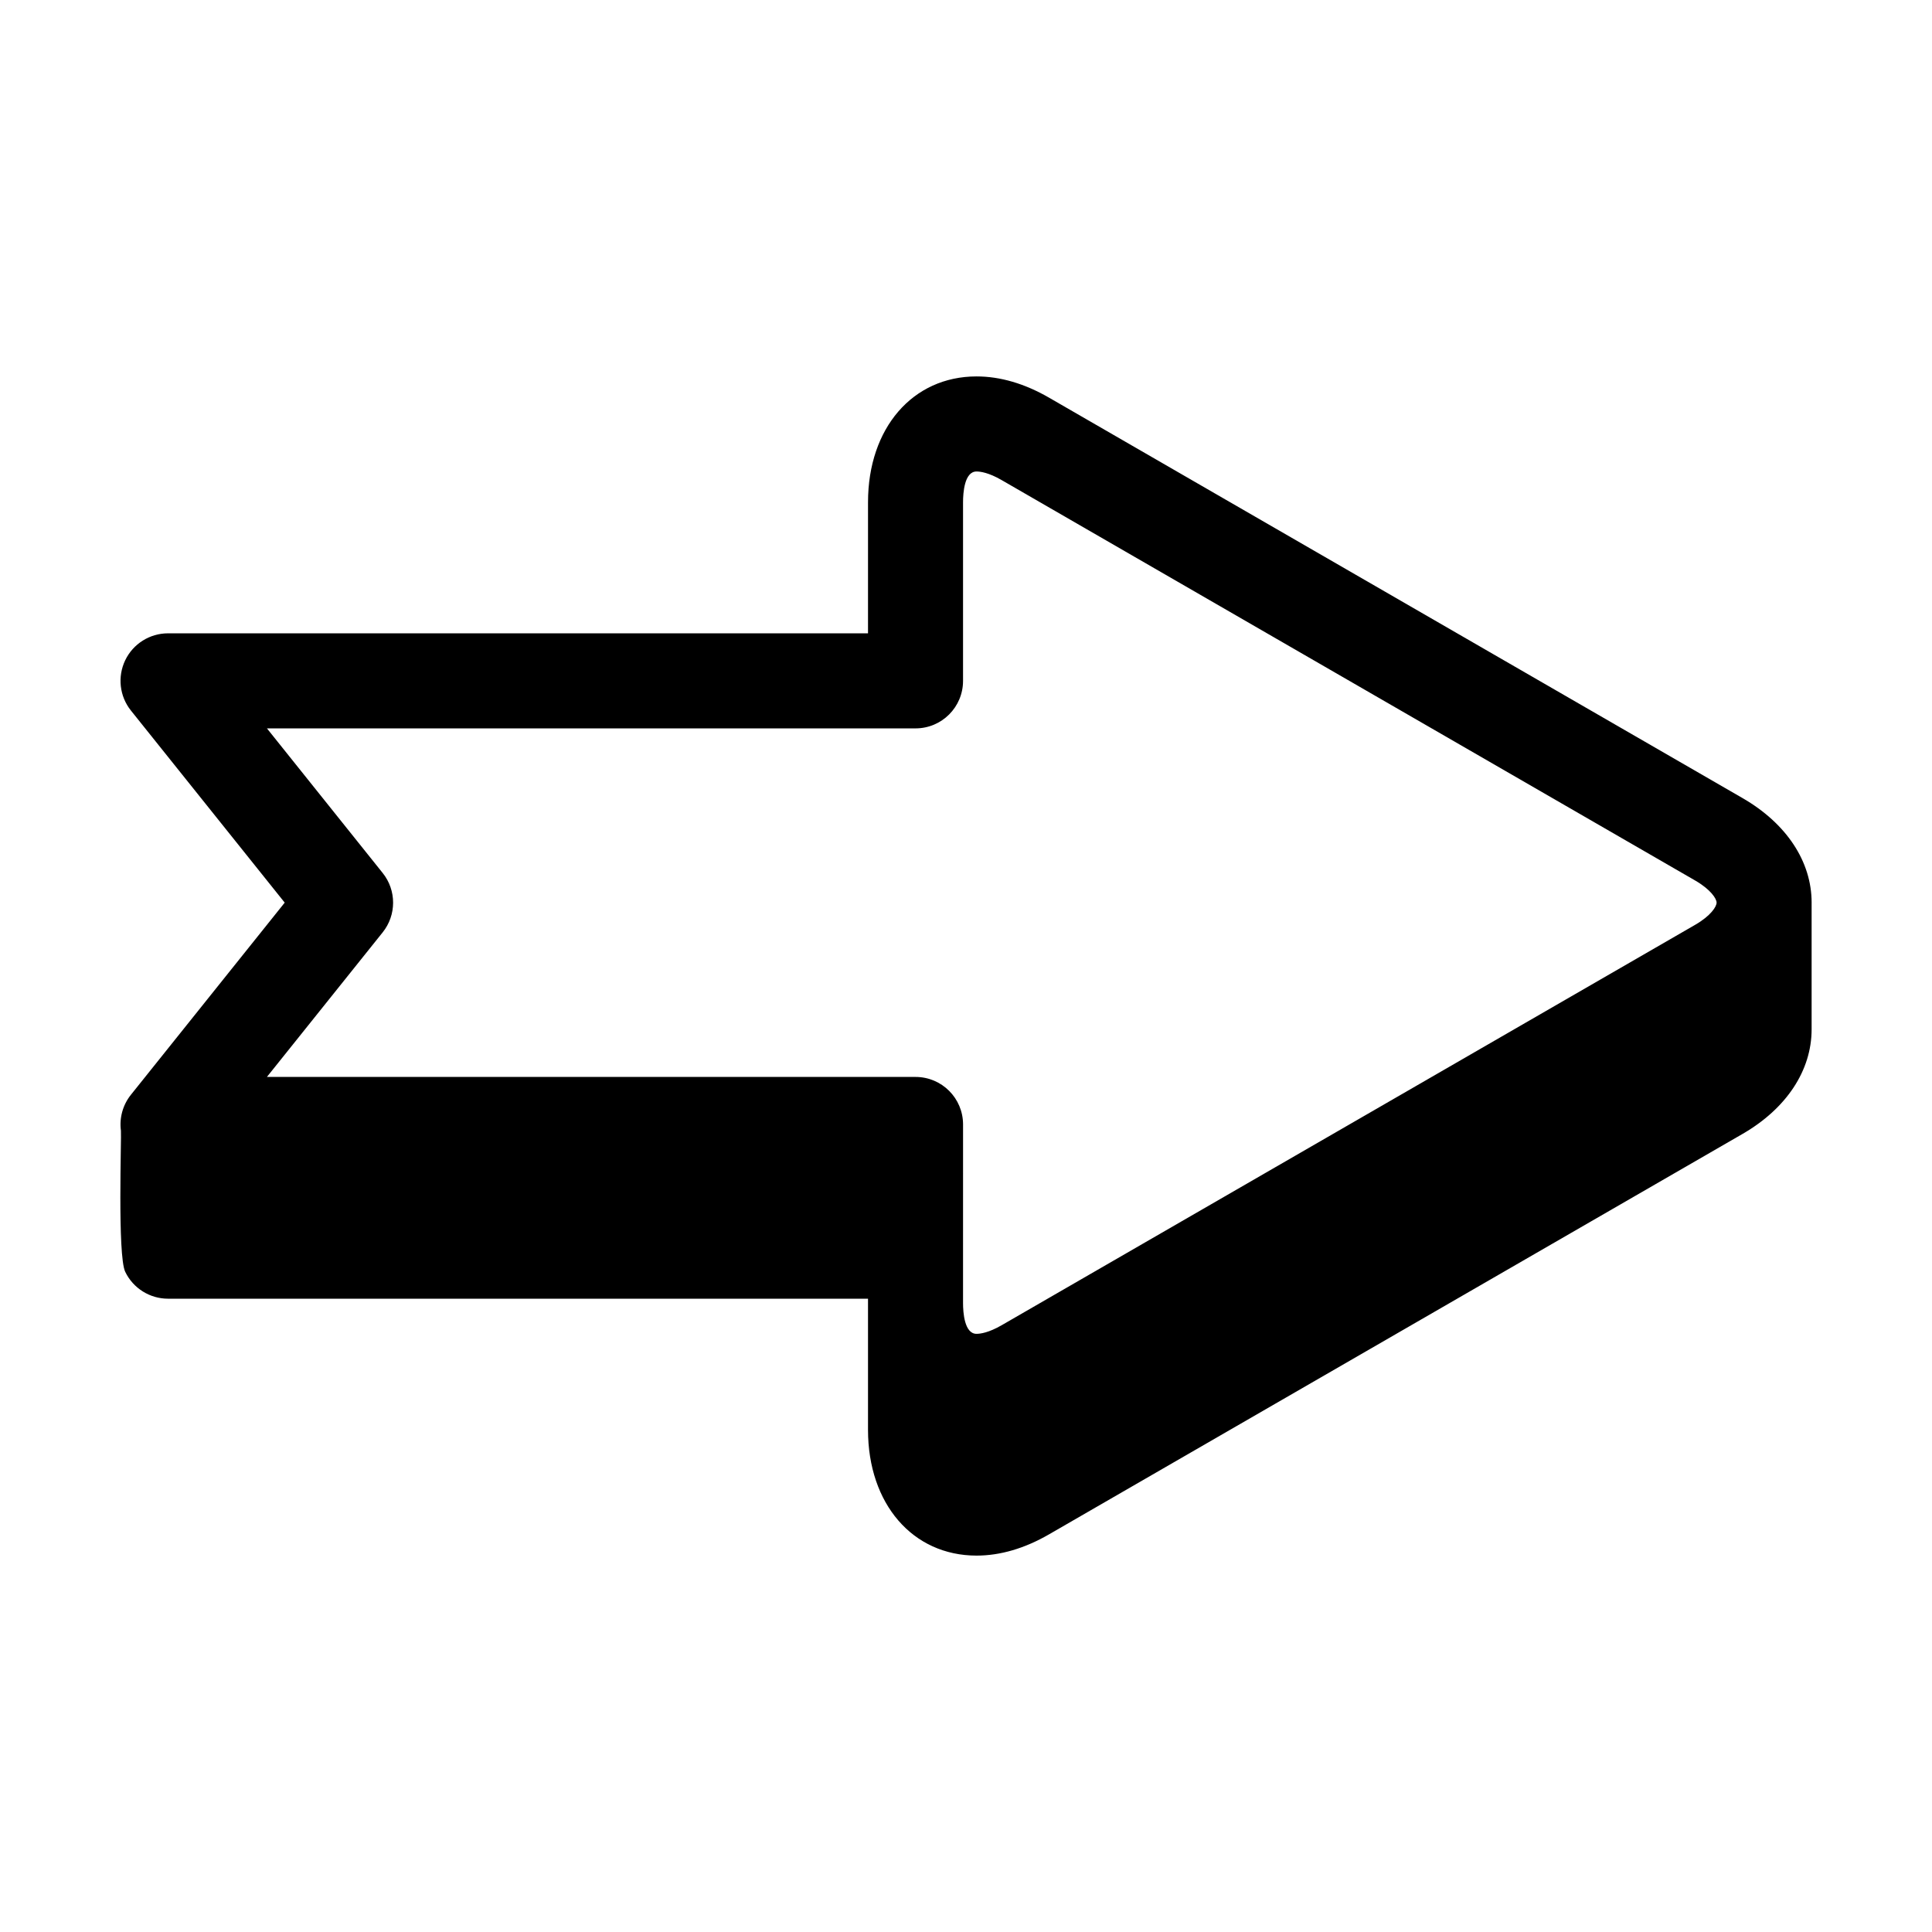
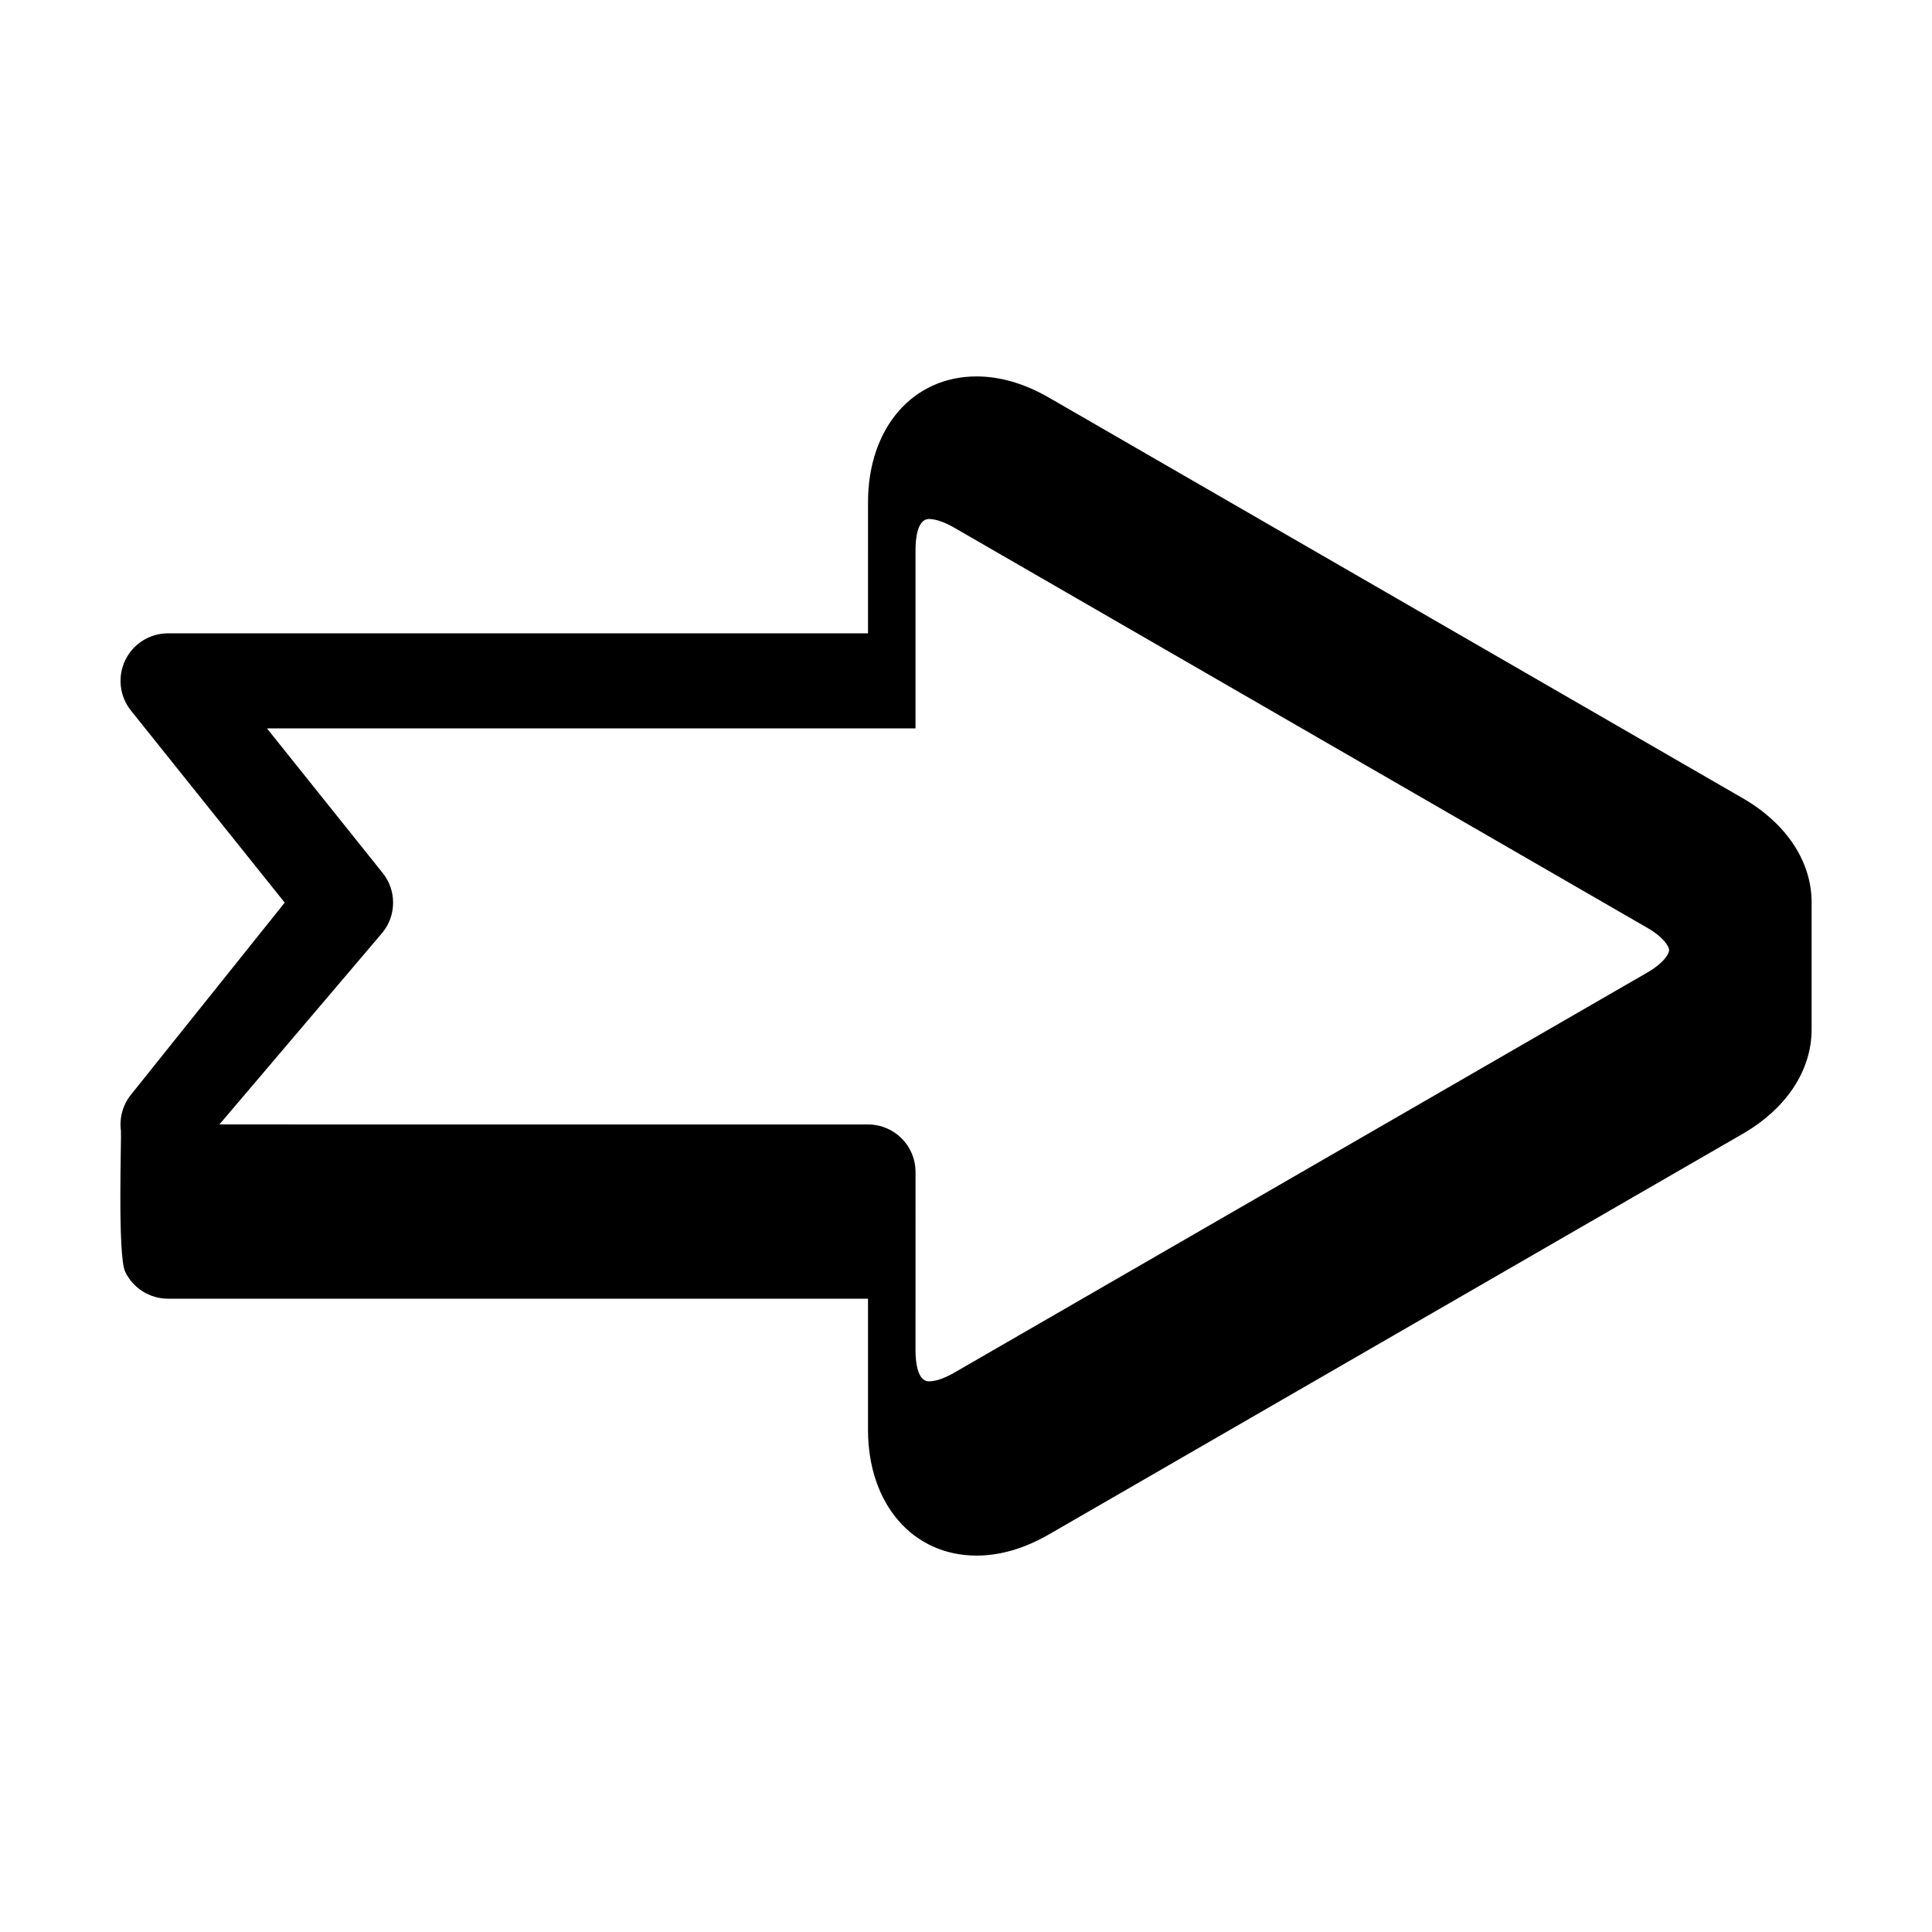
<svg xmlns="http://www.w3.org/2000/svg" fill="#000000" width="800px" height="800px" version="1.1" viewBox="144 144 512 512">
-   <path d="m624.1 383.2c0-10.891-6.668-20.977-18.297-27.691l-183.79-106.12c-6.473-3.738-12.941-5.633-19.219-5.633-16.938 0-28.758 13.703-28.758 33.336l-0.004 34.746h-185.5c-4.844 0-9.262 2.781-11.352 7.144-2.09 4.367-1.504 9.547 1.52 13.324l40.75 50.902-40.75 50.91c-2.184 2.731-3.098 6.172-2.652 9.531 0.176 1.293-0.957 33.023 1.133 37.383 2.09 4.359 6.508 7.137 11.352 7.137h185.5v34.746c0 19.625 11.824 33.328 28.758 33.336 6.289 0 12.754-1.898 19.219-5.633l183.79-106.12c11.629-6.719 18.297-16.809 18.297-27.711v-33.586zm-378.69 7.887c3.688-4.602 3.688-11.145 0-15.742l-30.668-38.316h171.88c6.961 0 12.594-5.633 12.594-12.594v-47.34c0-2.445 0.352-8.145 3.57-8.145 1.016 0 3.223 0.293 6.625 2.258l183.8 106.12c4.18 2.418 5.703 4.844 5.703 5.879 0 1.051-1.52 3.477-5.703 5.894l-183.8 106.12c-3.402 1.957-5.609 2.258-6.625 2.258-3.215 0-3.57-5.703-3.57-8.145l0.004-47.34c0-6.961-5.633-12.594-12.594-12.594l-171.89-0.004z" />
+   <path d="m624.1 383.2c0-10.891-6.668-20.977-18.297-27.691l-183.79-106.12c-6.473-3.738-12.941-5.633-19.219-5.633-16.938 0-28.758 13.703-28.758 33.336l-0.004 34.746h-185.5c-4.844 0-9.262 2.781-11.352 7.144-2.09 4.367-1.504 9.547 1.52 13.324l40.75 50.902-40.75 50.91c-2.184 2.731-3.098 6.172-2.652 9.531 0.176 1.293-0.957 33.023 1.133 37.383 2.09 4.359 6.508 7.137 11.352 7.137h185.5v34.746c0 19.625 11.824 33.328 28.758 33.336 6.289 0 12.754-1.898 19.219-5.633l183.79-106.12c11.629-6.719 18.297-16.809 18.297-27.711v-33.586zm-378.69 7.887c3.688-4.602 3.688-11.145 0-15.742l-30.668-38.316h171.88v-47.34c0-2.445 0.352-8.145 3.57-8.145 1.016 0 3.223 0.293 6.625 2.258l183.8 106.12c4.18 2.418 5.703 4.844 5.703 5.879 0 1.051-1.52 3.477-5.703 5.894l-183.8 106.12c-3.402 1.957-5.609 2.258-6.625 2.258-3.215 0-3.57-5.703-3.57-8.145l0.004-47.34c0-6.961-5.633-12.594-12.594-12.594l-171.89-0.004z" />
</svg>